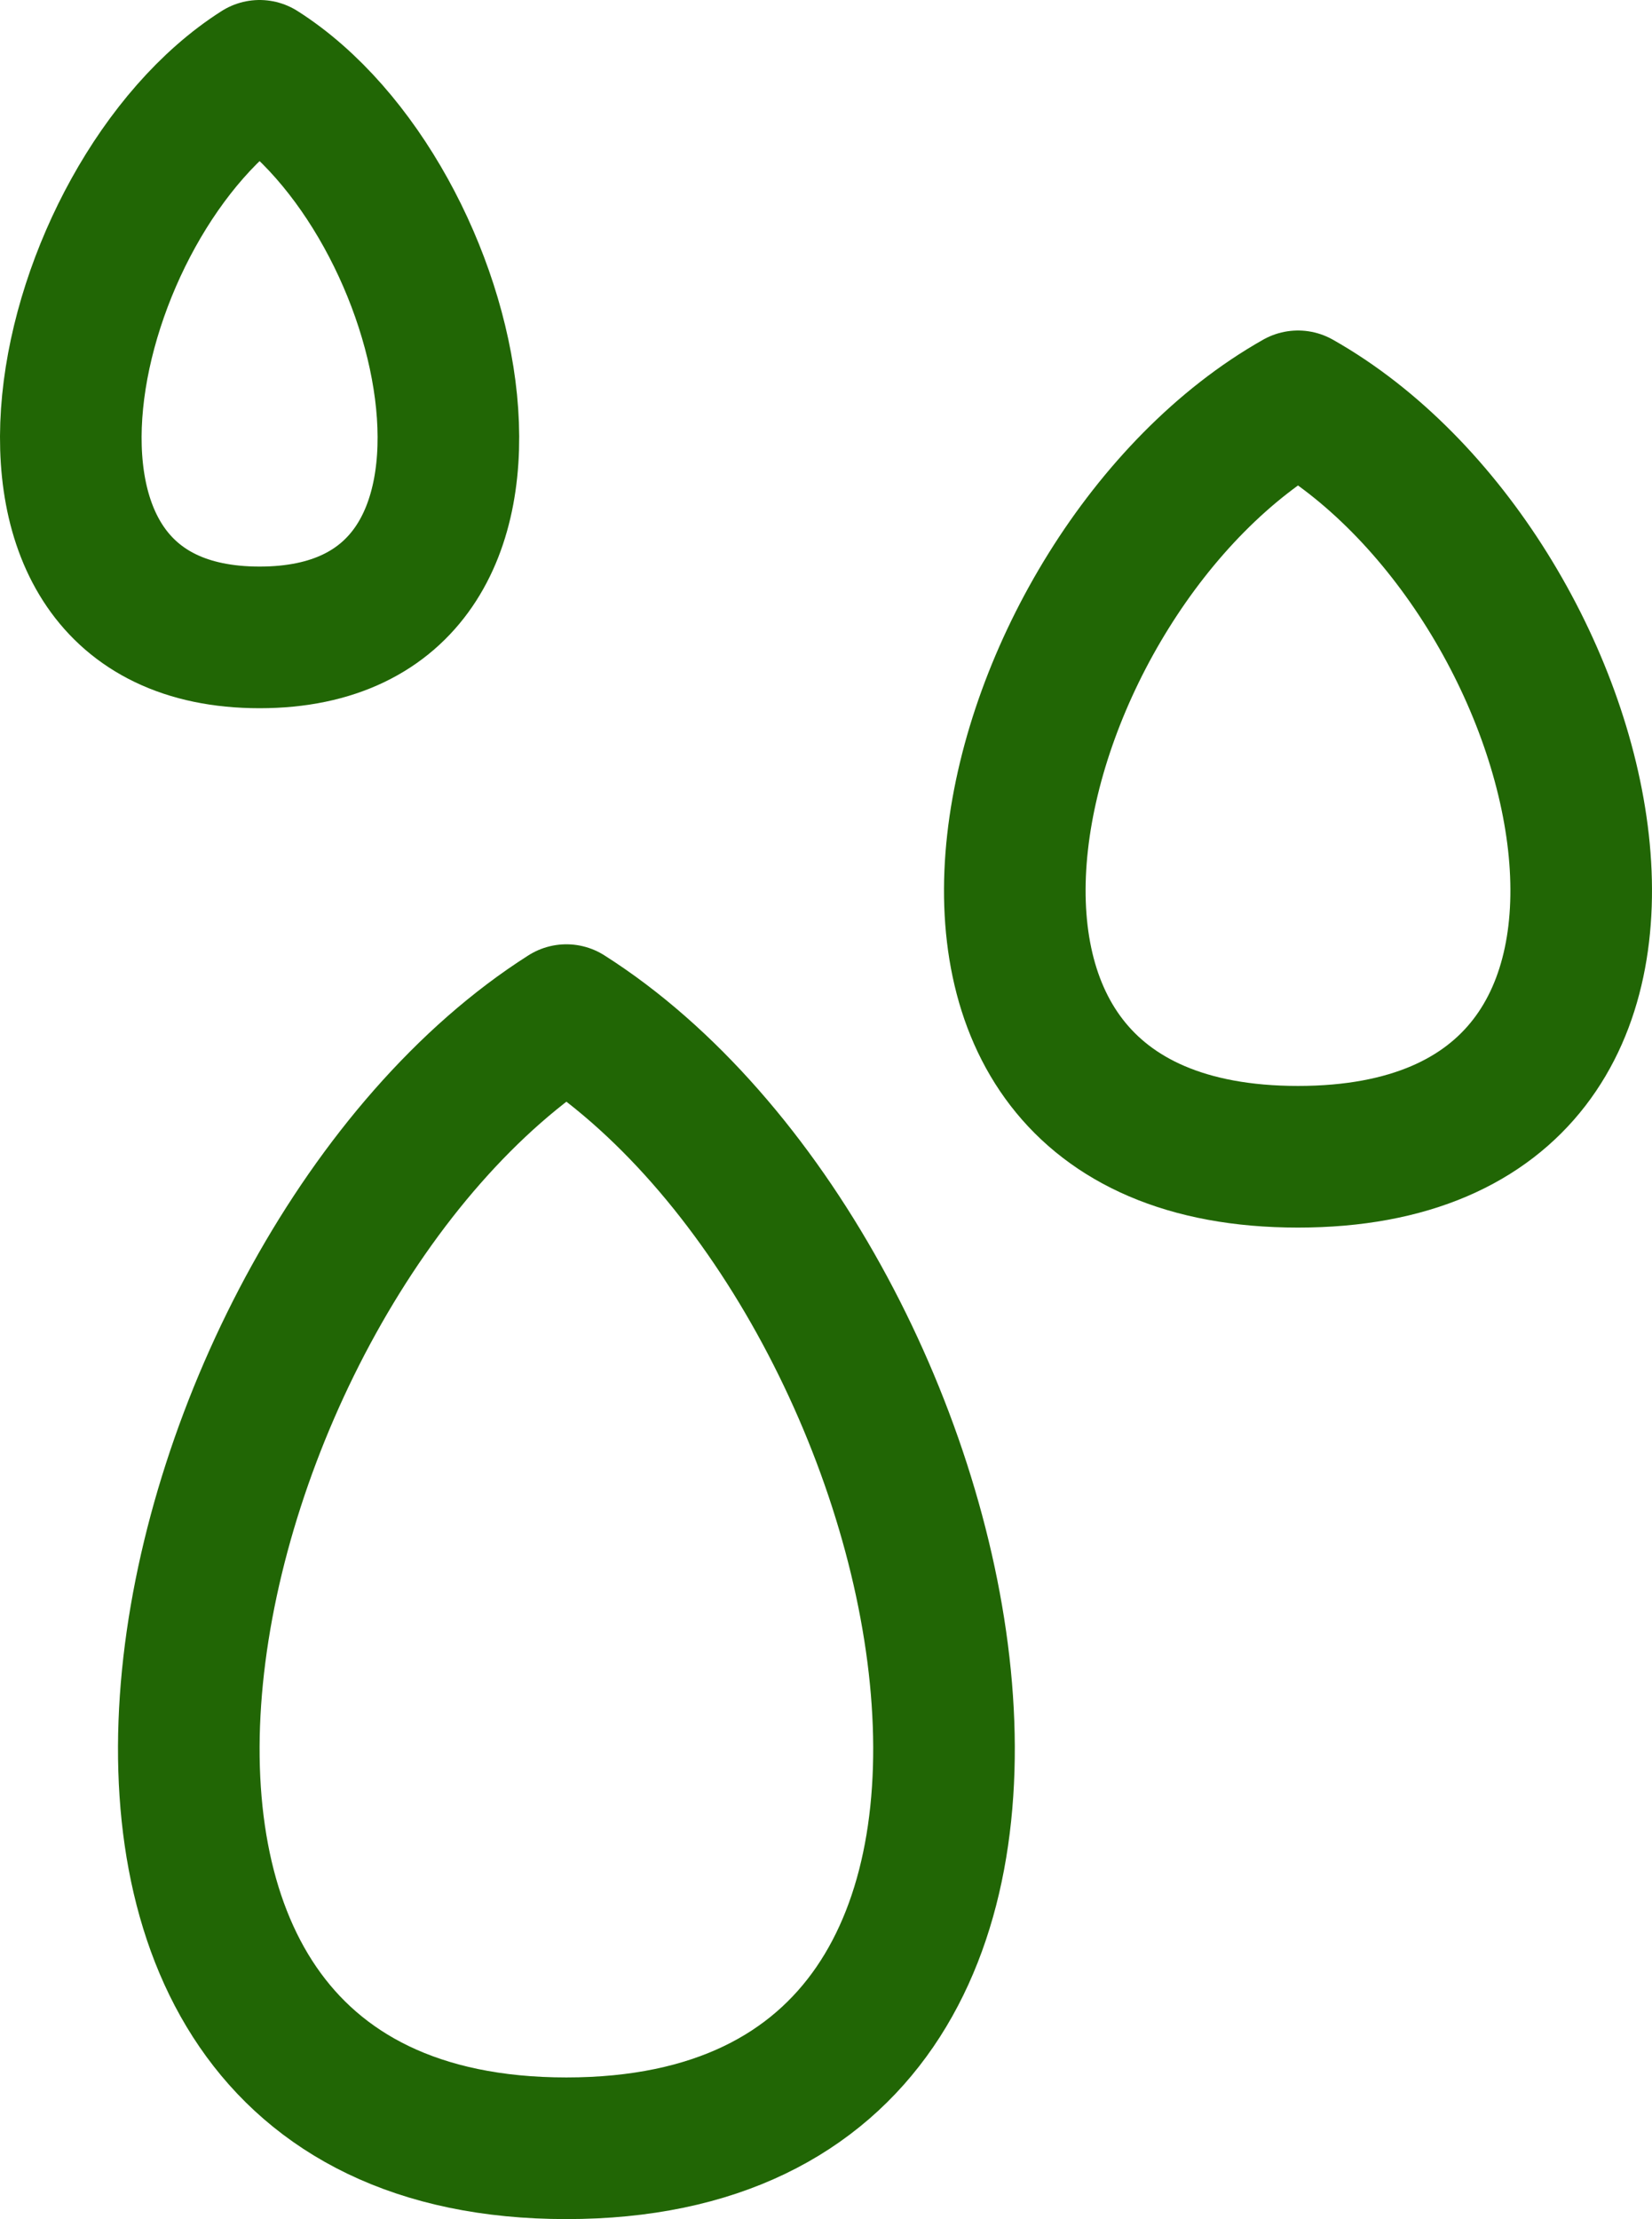
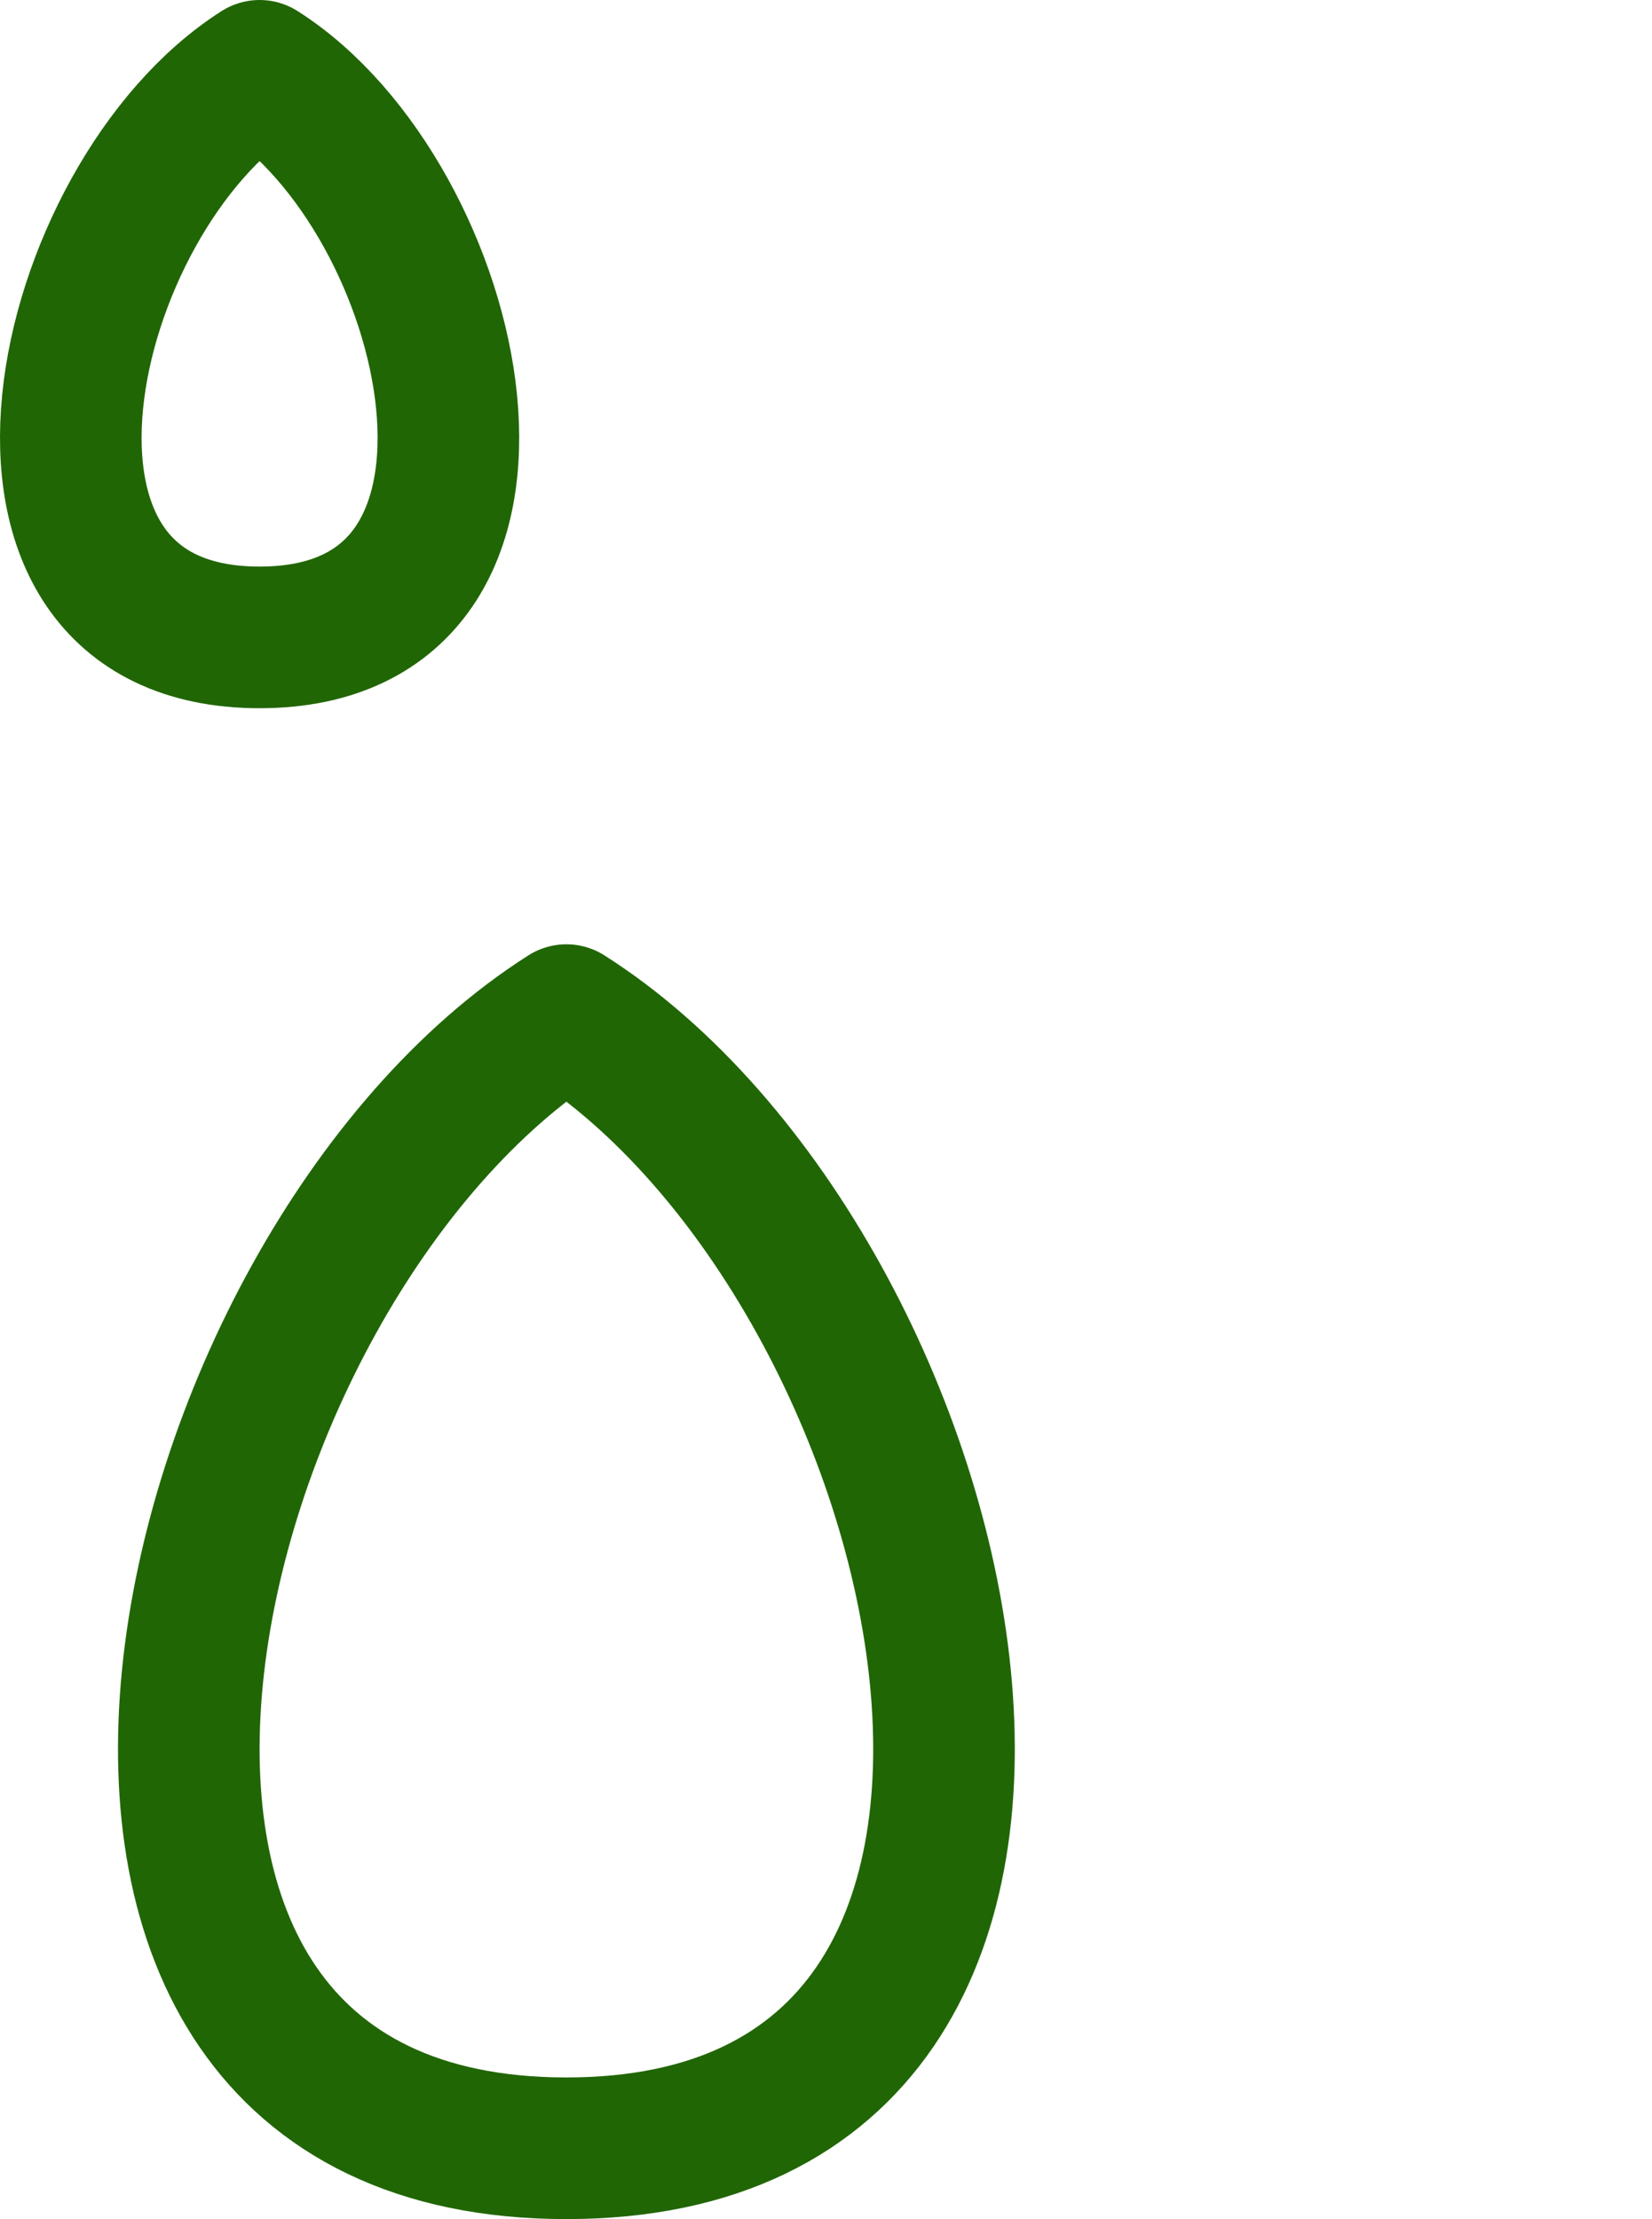
<svg xmlns="http://www.w3.org/2000/svg" width="70" height="94" viewBox="0 0 70 94" fill="none">
  <path d="M11 3C2.549 8.373 -1.675 27 11 27C23.675 27 19.451 8.373 11 3Z" stroke="#216605" stroke-width="6" stroke-linecap="round" stroke-linejoin="round" />
-   <path d="M55 17C42.324 24.163 35.987 49 55 49C74.013 49 67.676 24.163 55 17Z" stroke="#216605" stroke-width="6" stroke-linecap="round" stroke-linejoin="round" />
  <path d="M24 43C7.098 53.745 -1.351 91 24 91C49.351 91 40.902 53.745 24 43Z" stroke="#216605" stroke-width="6" stroke-linecap="round" stroke-linejoin="round" />
</svg>